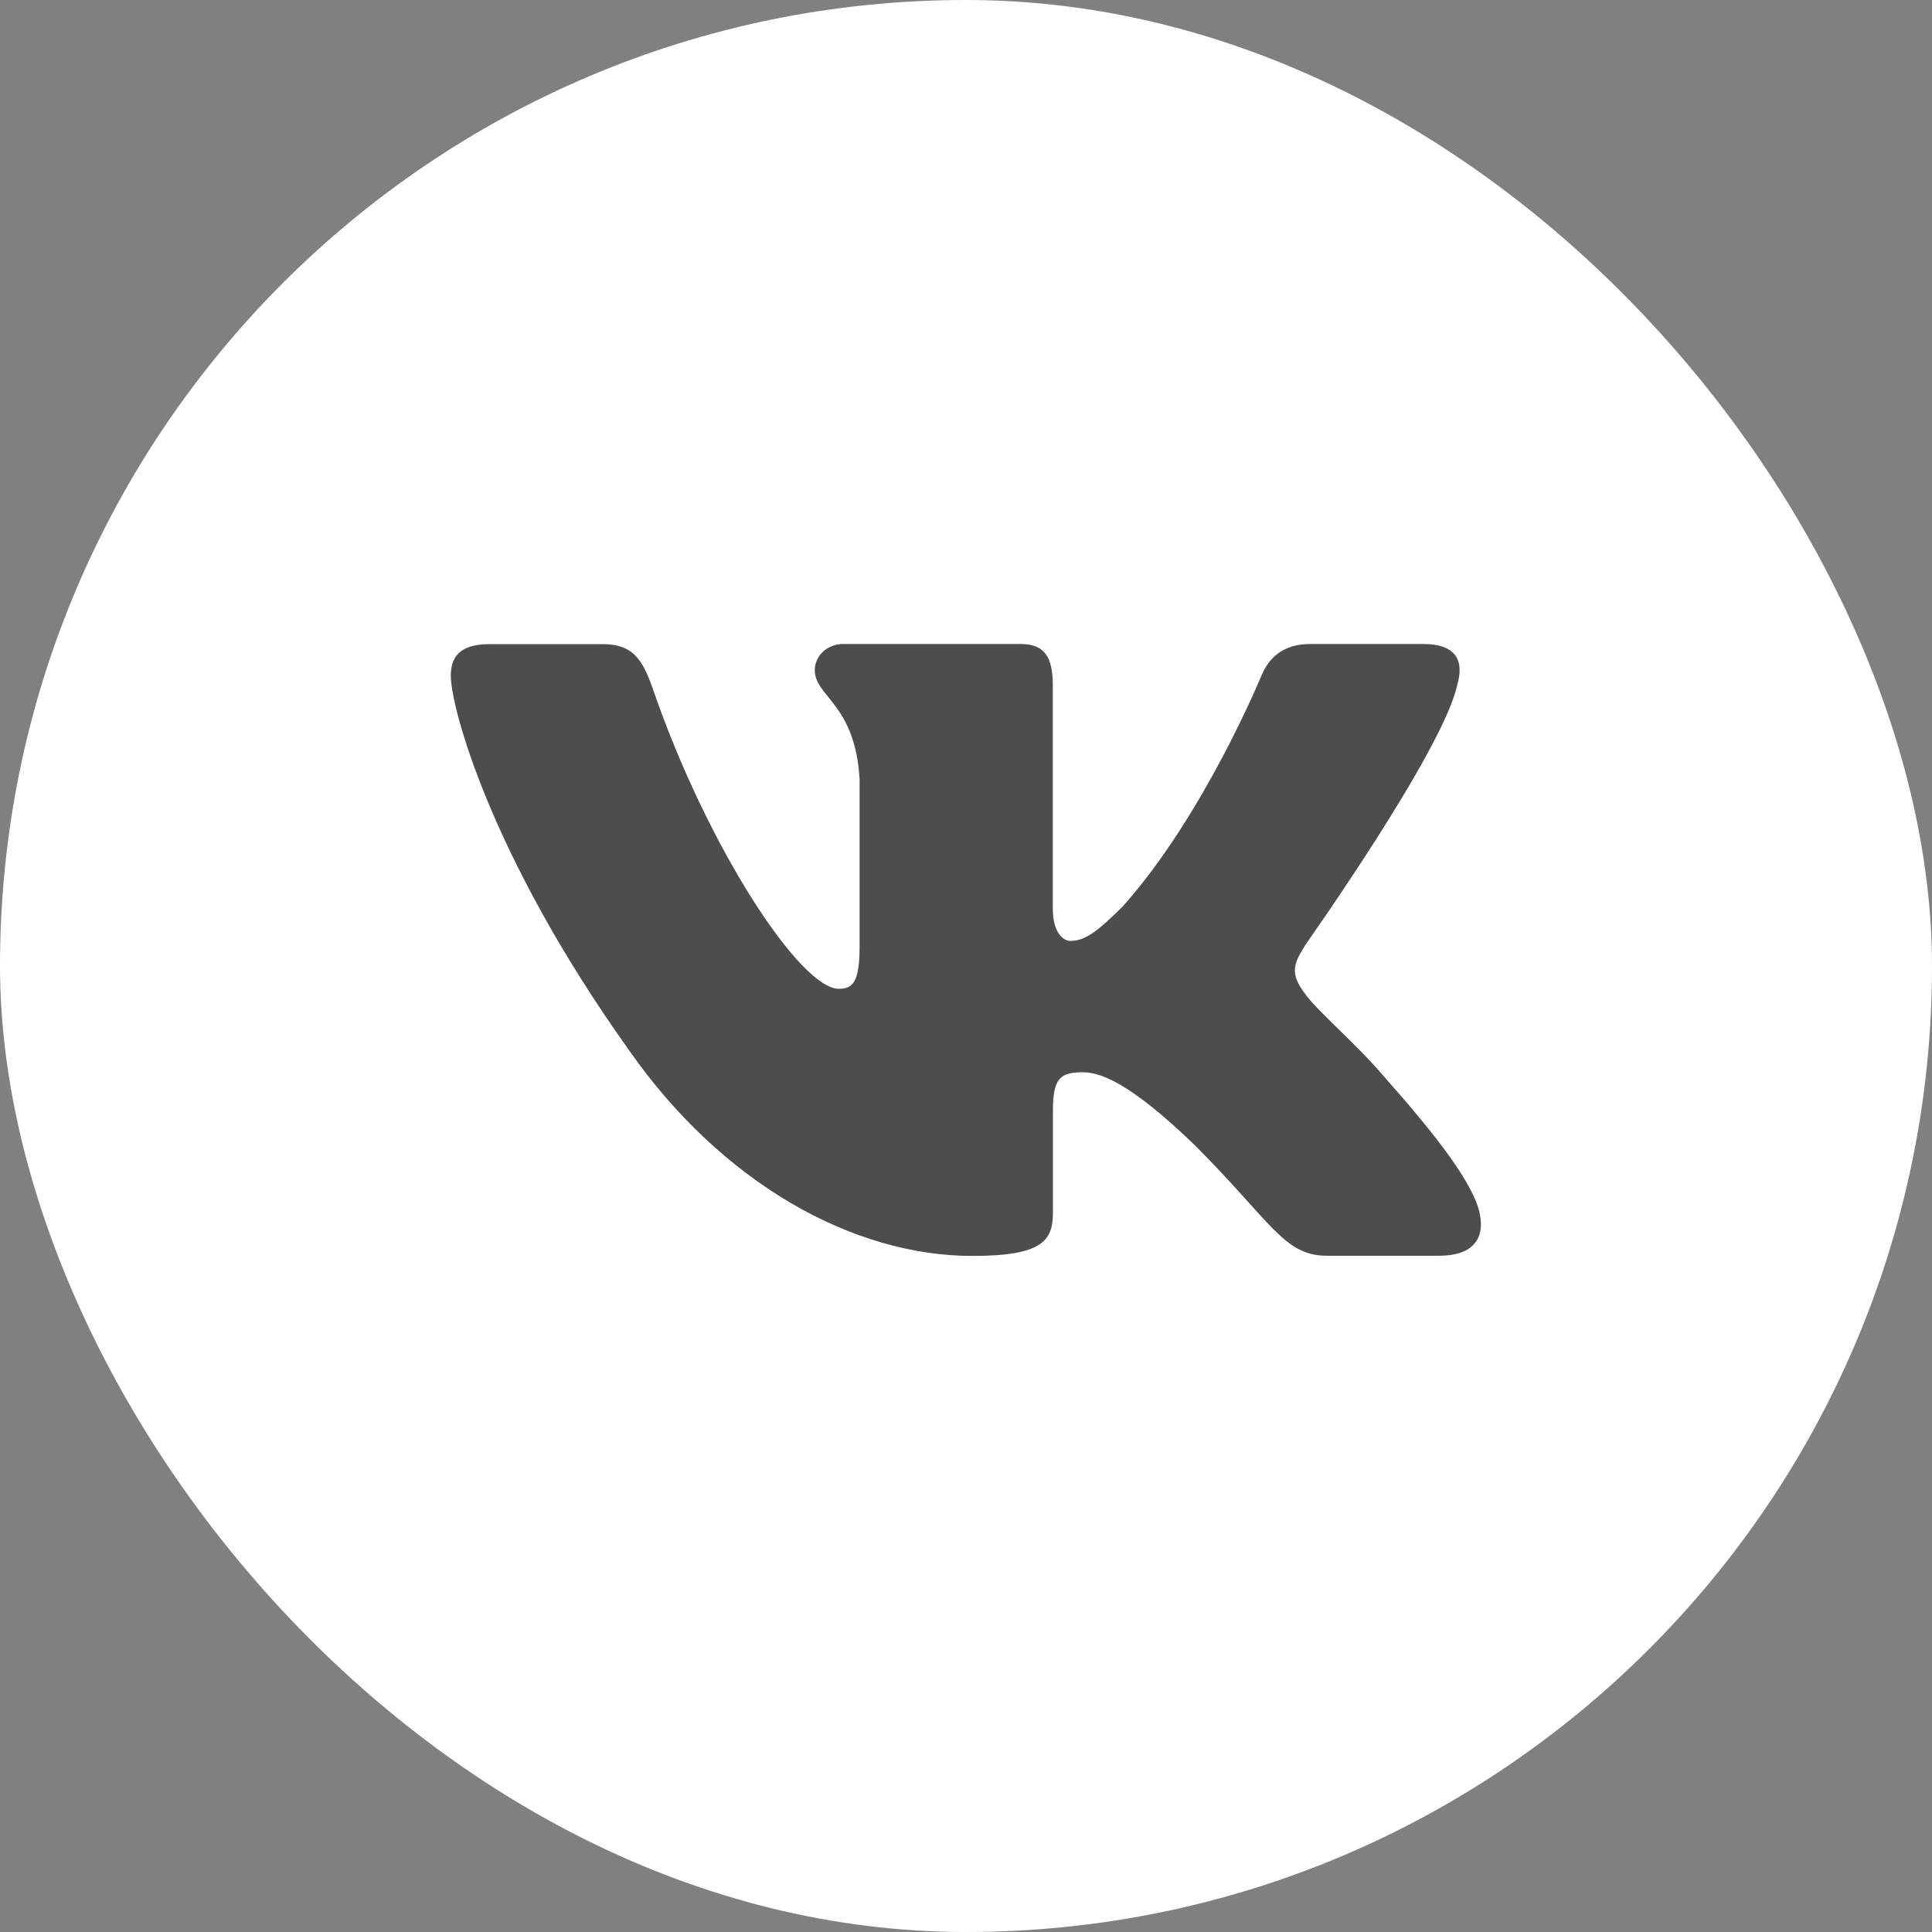
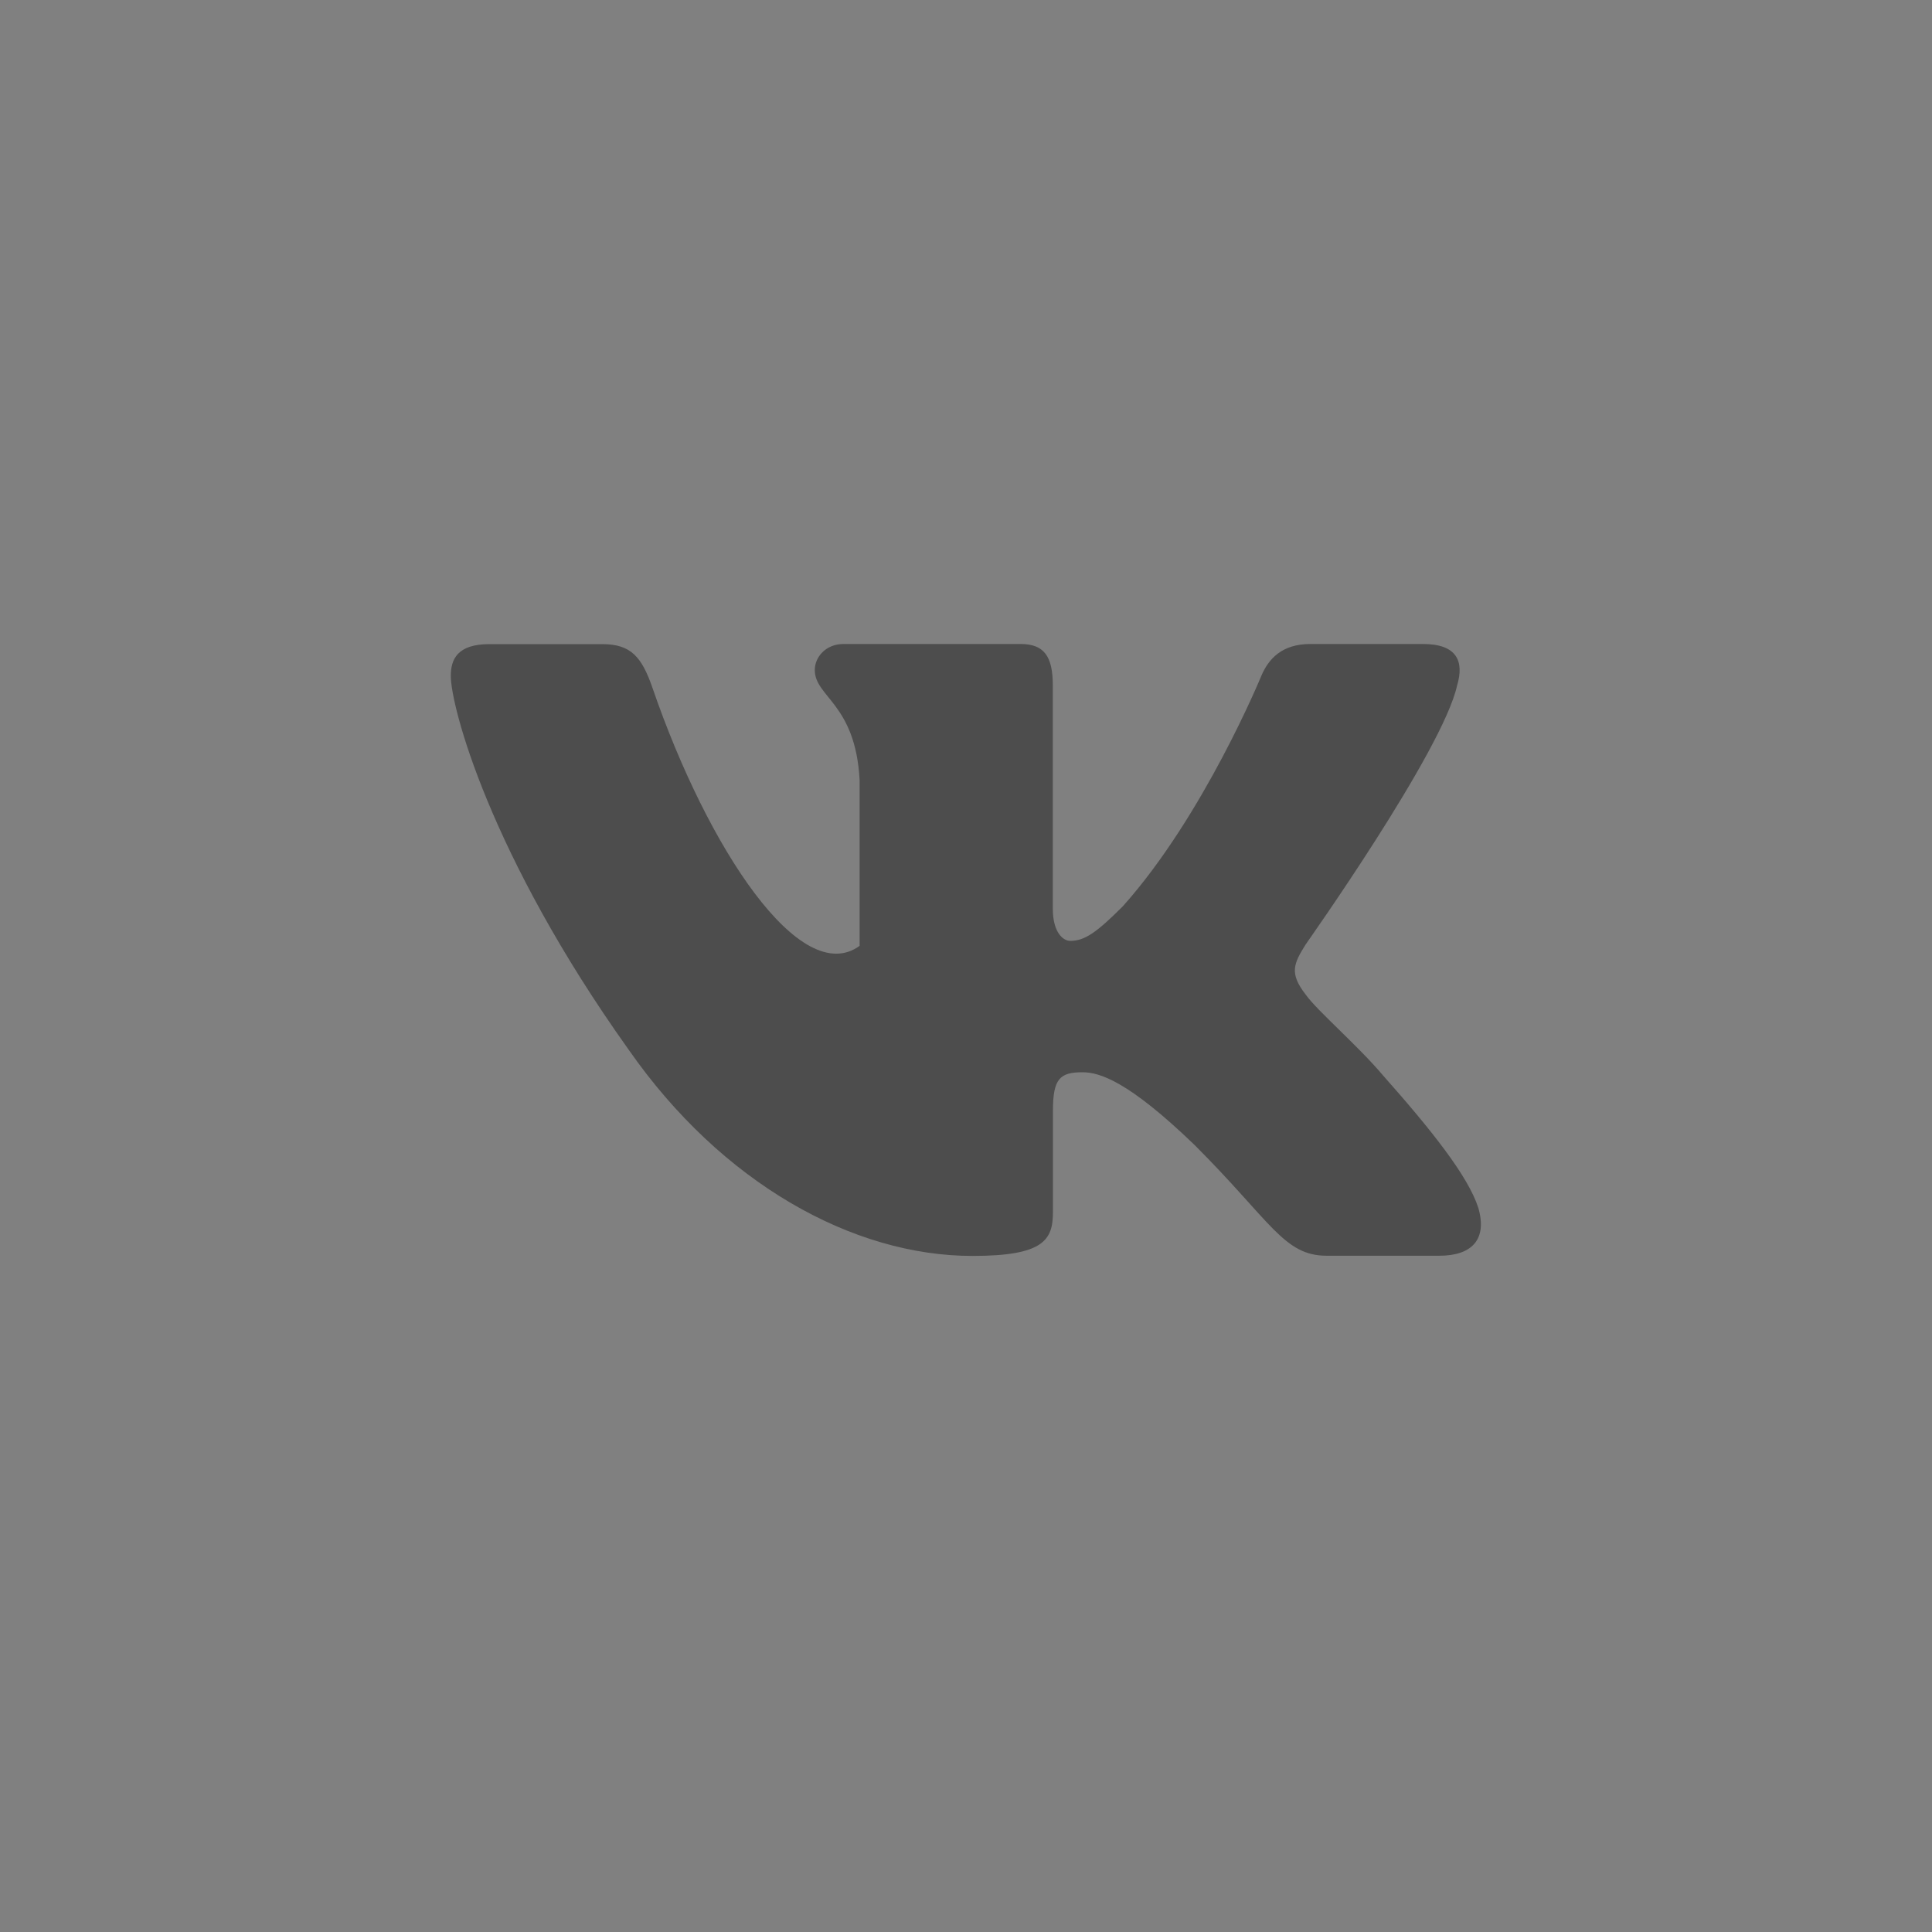
<svg xmlns="http://www.w3.org/2000/svg" width="30" height="30" viewBox="0 0 30 30" fill="none">
  <rect x="0" y="0" width="30" height="30" fill="#808080" stroke="none" />
-   <rect width="30" height="30" rx="15" fill="white" />
-   <path fill-rule="evenodd" clip-rule="evenodd" d="M22.626 10.643C22.737 10.271 22.626 10 22.096 10H20.346C19.902 10 19.696 10.235 19.586 10.494C19.586 10.494 18.695 12.664 17.435 14.073C17.027 14.481 16.842 14.61 16.619 14.61C16.509 14.61 16.348 14.481 16.348 14.109V10.643C16.348 10.199 16.218 10 15.849 10H13.098C12.82 10 12.652 10.206 12.652 10.403C12.652 10.826 13.283 10.922 13.348 12.11V14.687C13.348 15.251 13.245 15.354 13.024 15.354C12.431 15.354 10.989 13.175 10.132 10.682C9.964 10.197 9.796 10.002 9.35 10.002H7.6C7.101 10.002 7 10.238 7 10.497C7 10.96 7.593 13.259 9.762 16.3C11.21 18.376 13.245 19.502 15.1 19.502C16.211 19.502 16.35 19.252 16.35 18.82V17.25C16.35 16.751 16.456 16.65 16.809 16.65C17.068 16.65 17.514 16.78 18.551 17.781C19.737 18.966 19.934 19.499 20.601 19.499H22.35C22.85 19.499 23.099 19.25 22.955 18.755C22.797 18.263 22.23 17.55 21.479 16.703C21.071 16.221 20.459 15.702 20.274 15.443C20.015 15.11 20.09 14.961 20.274 14.666C20.272 14.666 22.403 11.663 22.626 10.643Z" fill="#4D4D4D" />
+   <path fill-rule="evenodd" clip-rule="evenodd" d="M22.626 10.643C22.737 10.271 22.626 10 22.096 10H20.346C19.902 10 19.696 10.235 19.586 10.494C19.586 10.494 18.695 12.664 17.435 14.073C17.027 14.481 16.842 14.61 16.619 14.61C16.509 14.61 16.348 14.481 16.348 14.109V10.643C16.348 10.199 16.218 10 15.849 10H13.098C12.82 10 12.652 10.206 12.652 10.403C12.652 10.826 13.283 10.922 13.348 12.11V14.687C12.431 15.354 10.989 13.175 10.132 10.682C9.964 10.197 9.796 10.002 9.35 10.002H7.6C7.101 10.002 7 10.238 7 10.497C7 10.96 7.593 13.259 9.762 16.3C11.21 18.376 13.245 19.502 15.1 19.502C16.211 19.502 16.35 19.252 16.35 18.82V17.25C16.35 16.751 16.456 16.65 16.809 16.65C17.068 16.65 17.514 16.78 18.551 17.781C19.737 18.966 19.934 19.499 20.601 19.499H22.35C22.85 19.499 23.099 19.25 22.955 18.755C22.797 18.263 22.23 17.55 21.479 16.703C21.071 16.221 20.459 15.702 20.274 15.443C20.015 15.11 20.09 14.961 20.274 14.666C20.272 14.666 22.403 11.663 22.626 10.643Z" fill="#4D4D4D" />
</svg>